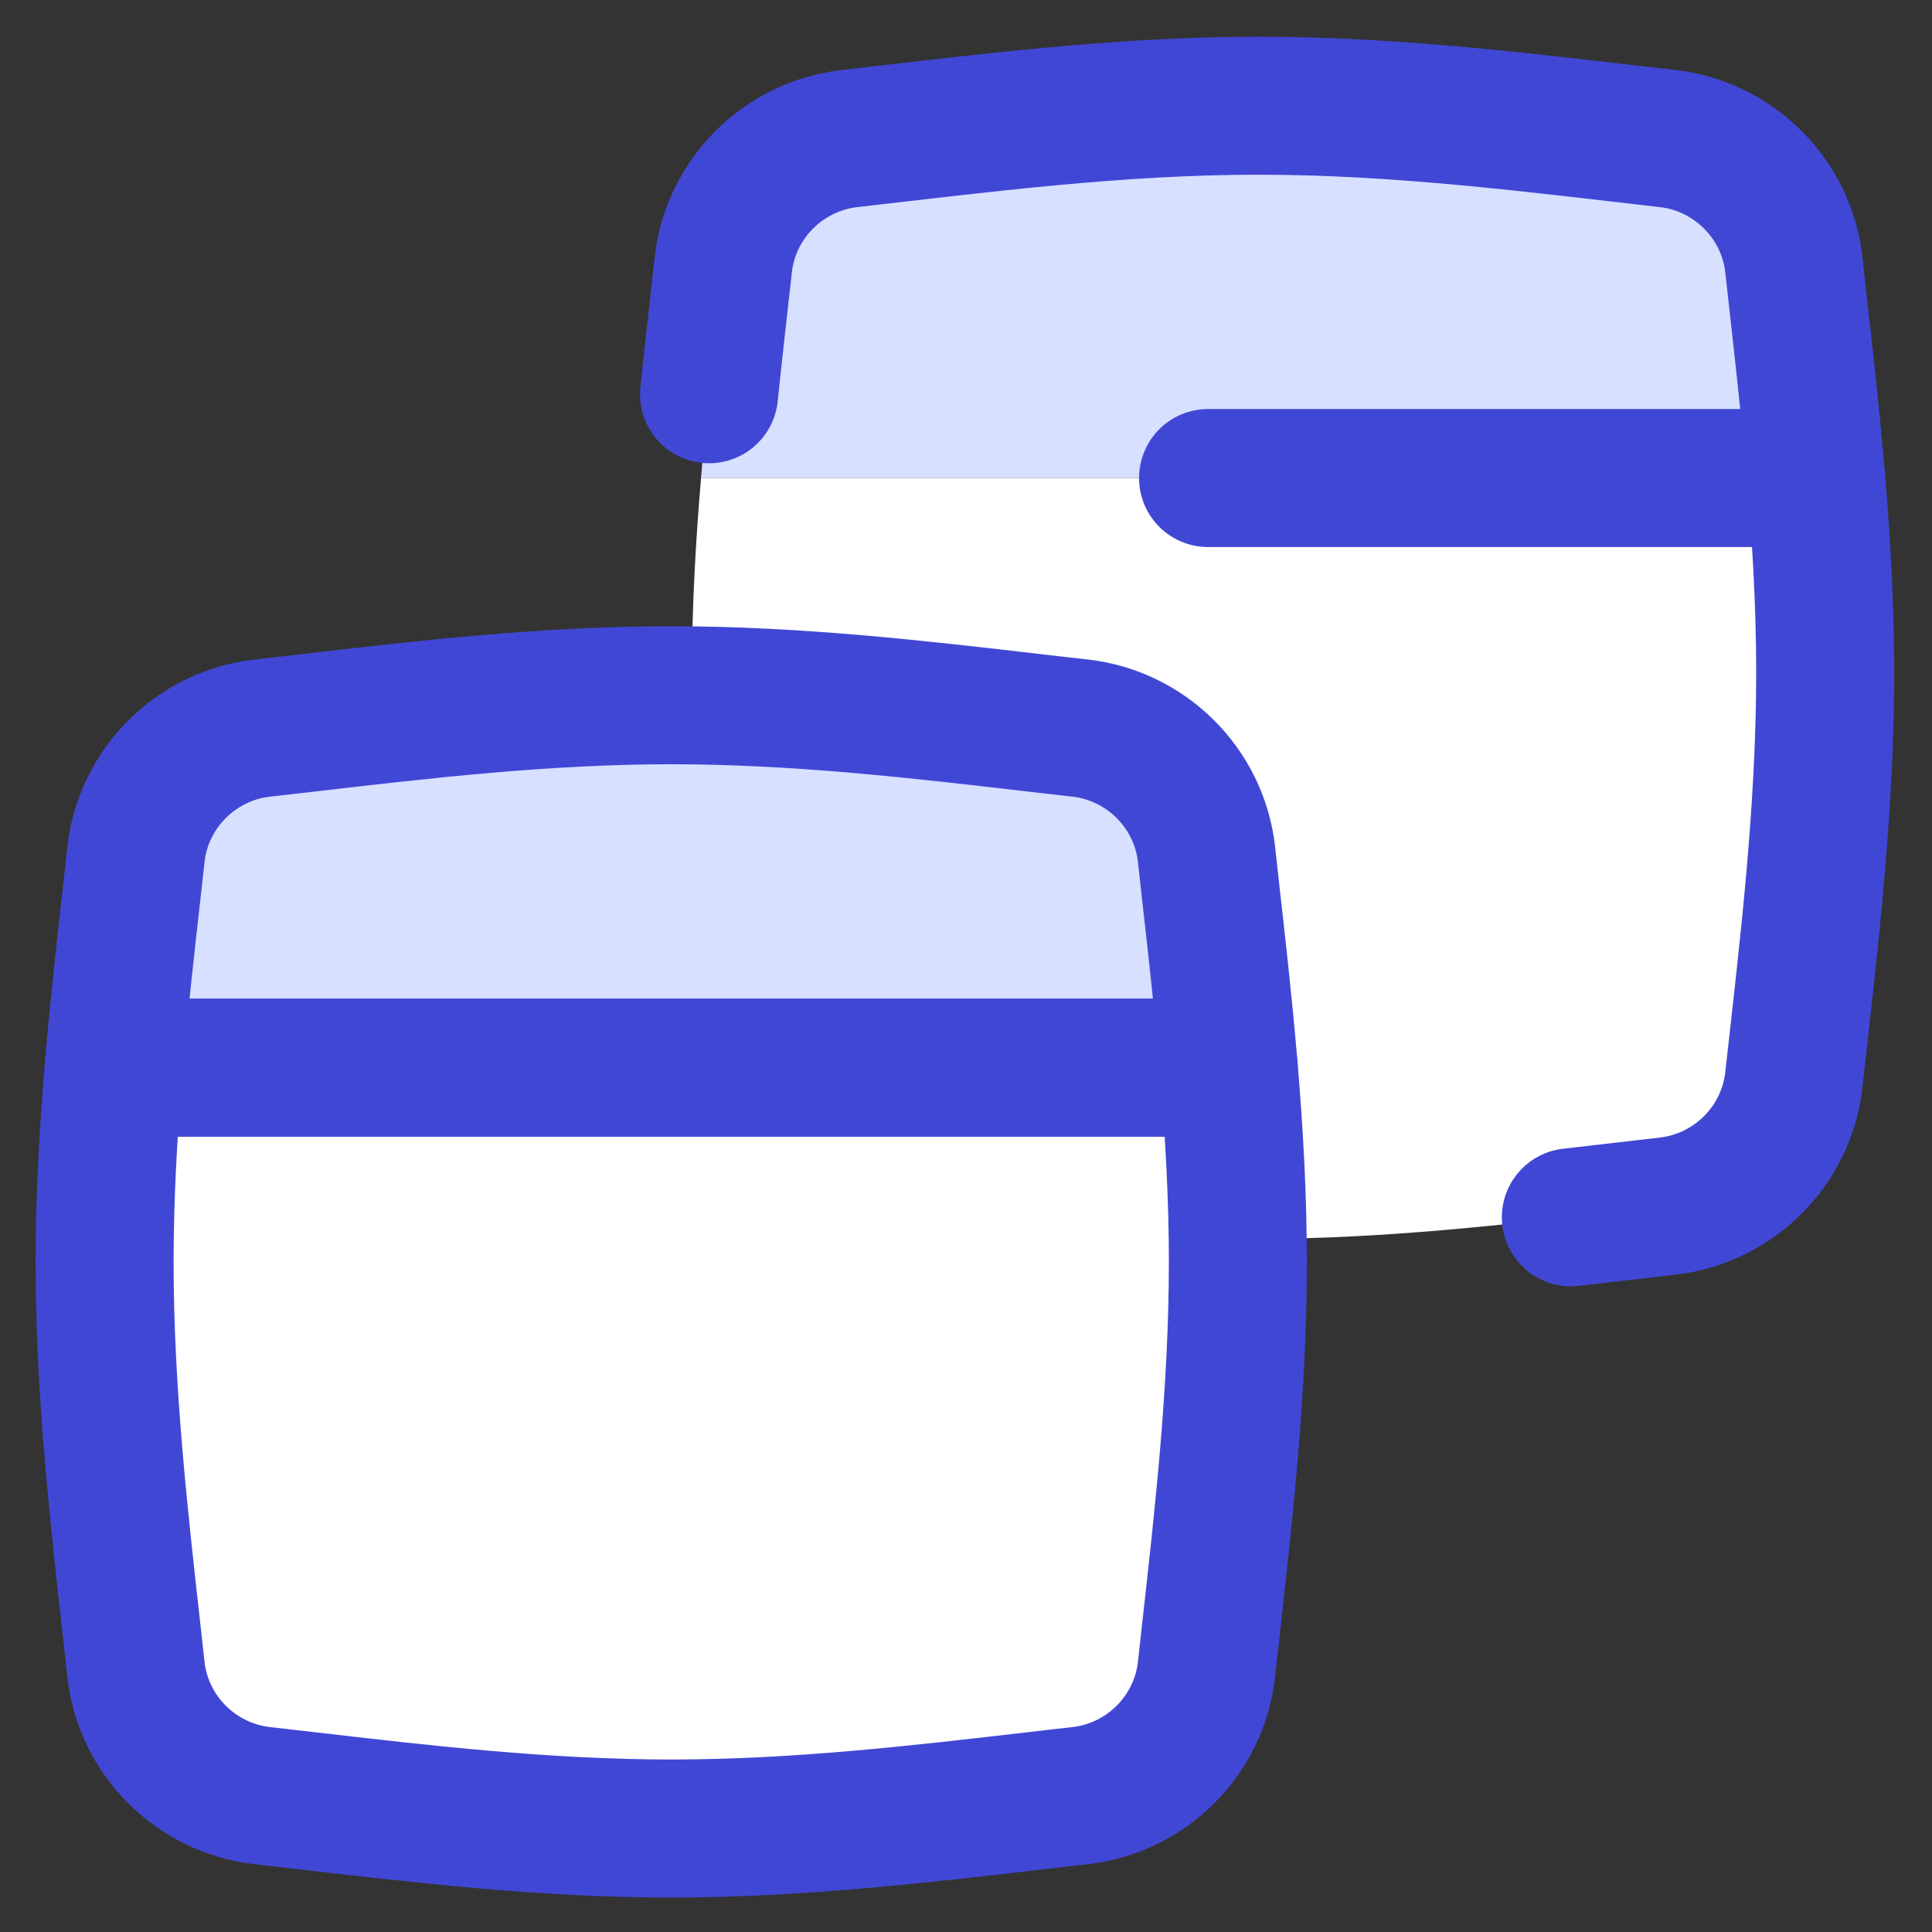
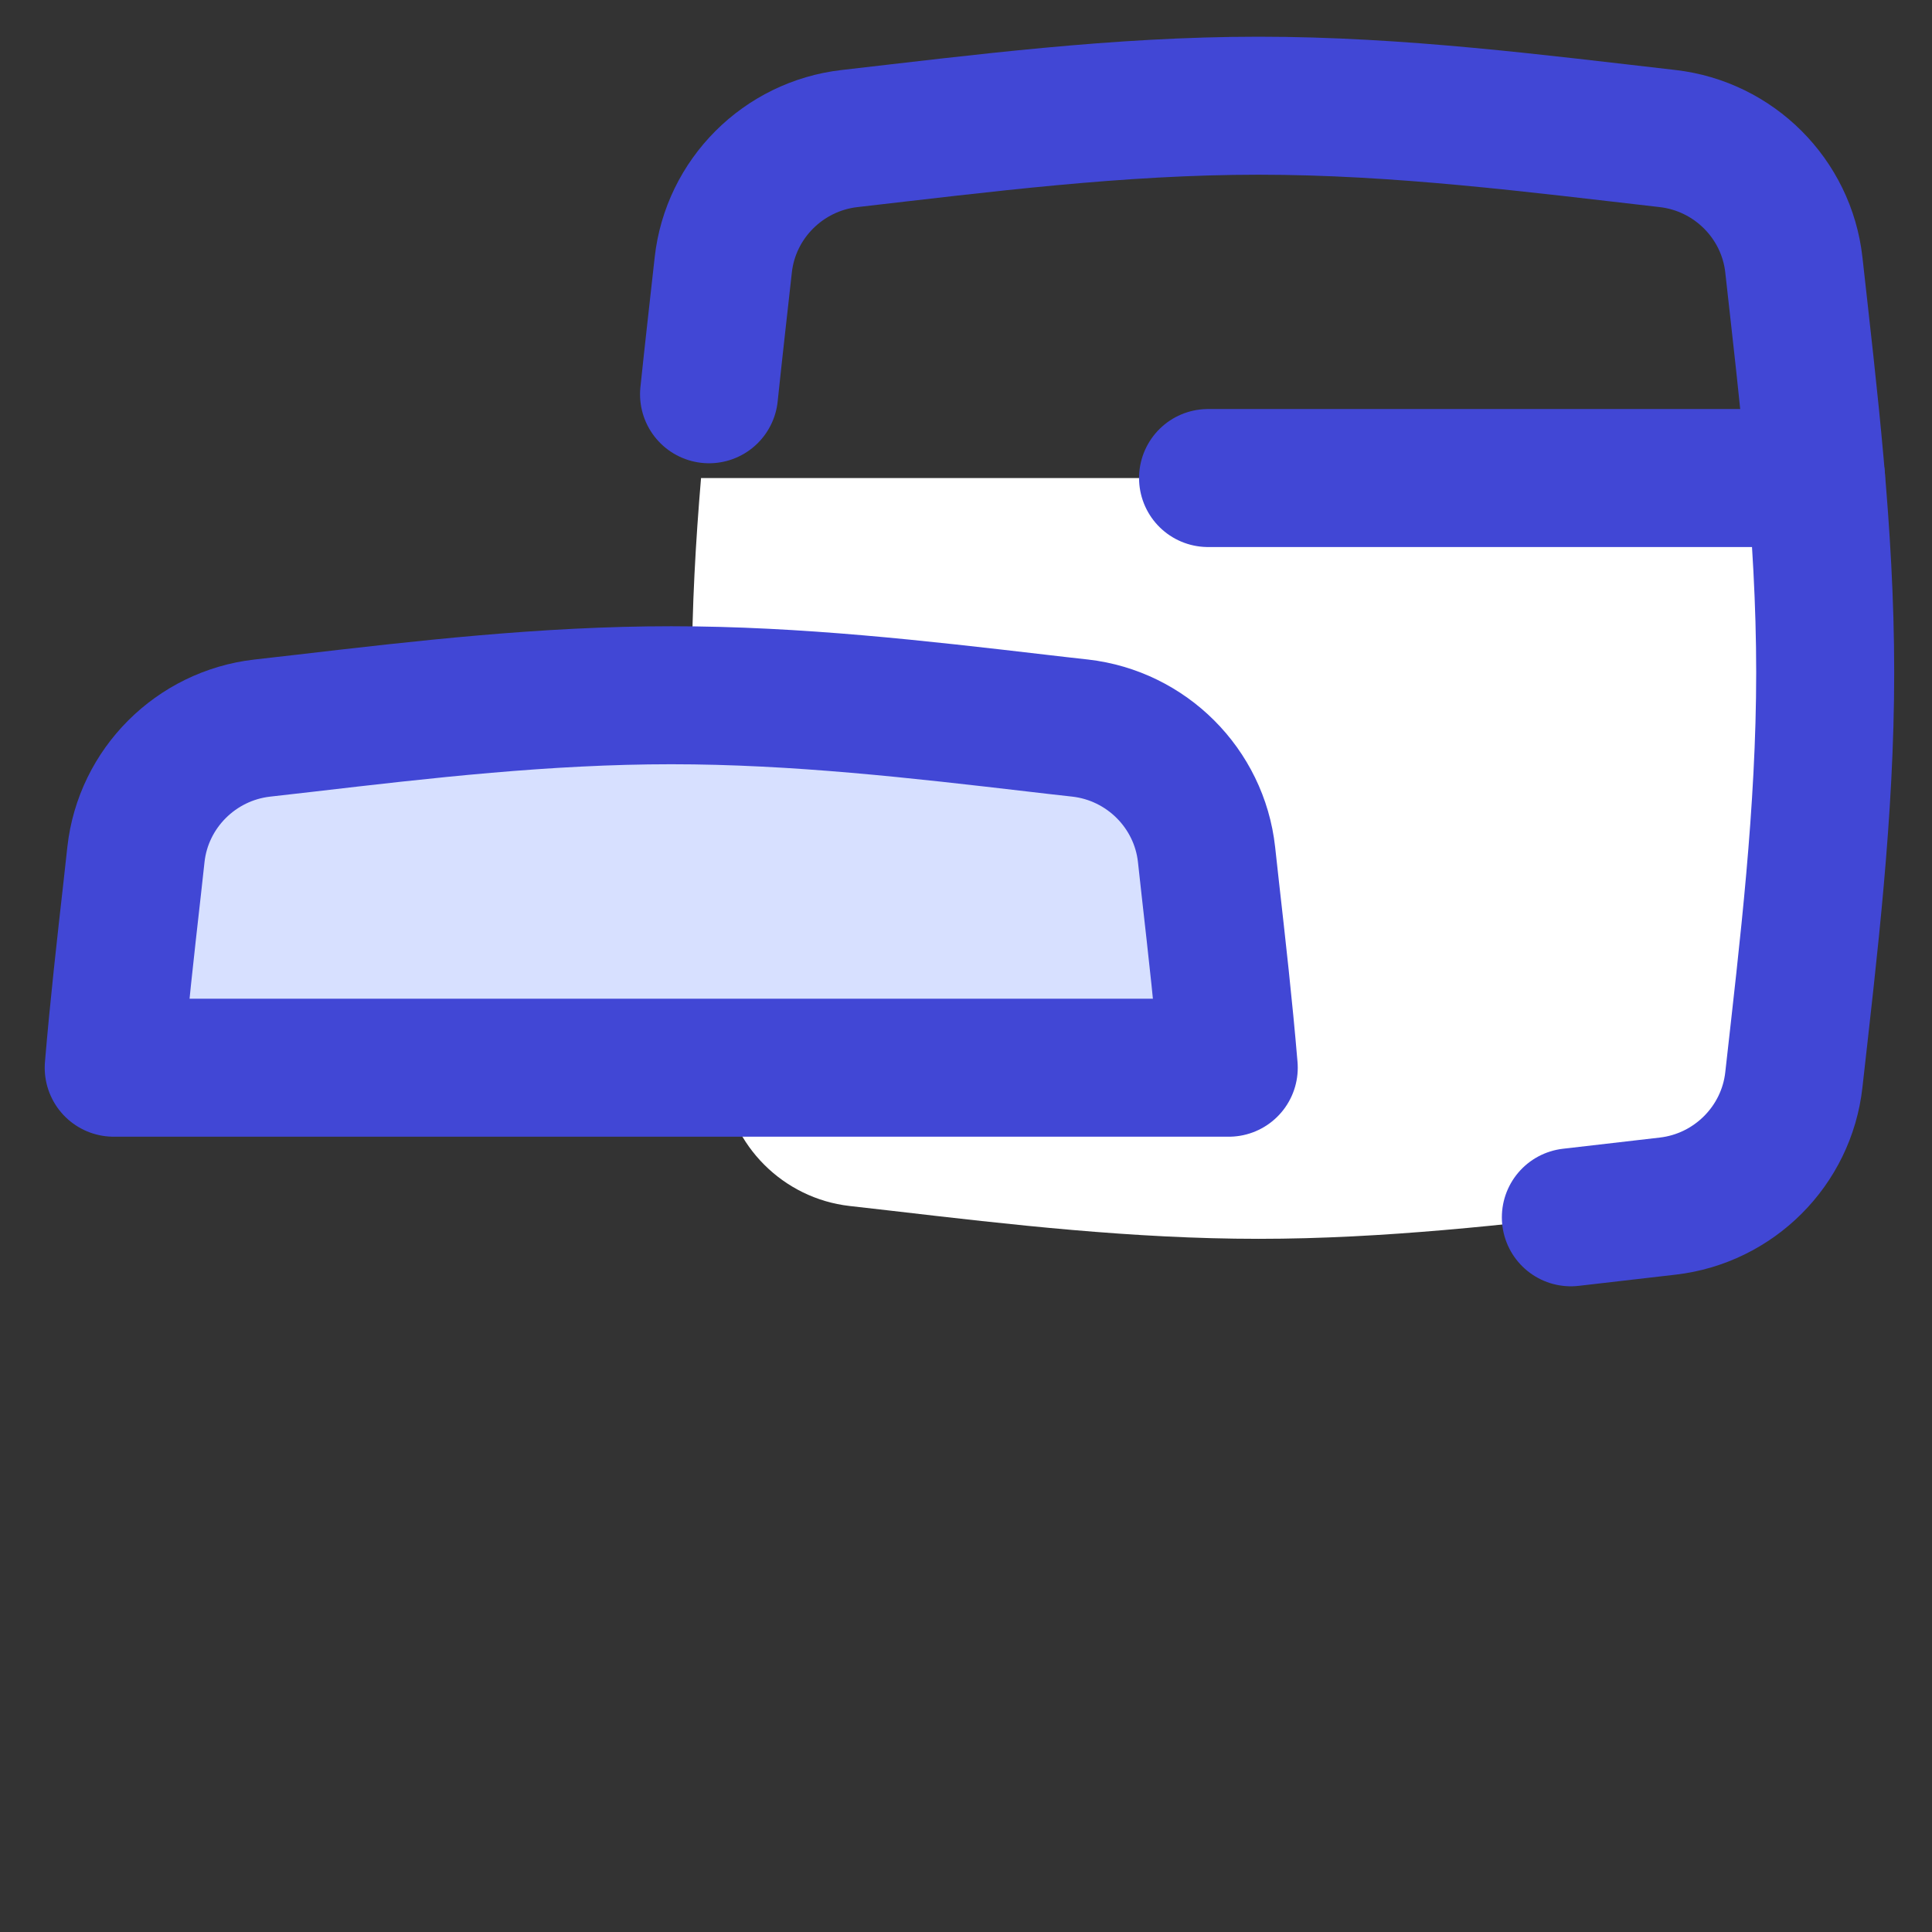
<svg xmlns="http://www.w3.org/2000/svg" fill="none" viewBox="0 0 14 14" id="Browser-Multiple-Window--Streamline-Flex">
  <rect x="0" y="0" width="14" height="14" fill="#333333" stroke="none" />
  <desc>
    Browser Multiple Window Streamline Icon: https://streamlinehq.com
  </desc>
  <g id="browser-multiple-window--app-code-apps-two-window-cascade">
-     <path id="Intersect" fill="#d7e0ff" d="m13.16 3.464 -8.08 -0c0.037 -0.44 0.086 -0.874 0.134 -1.3 0.009 -0.082 0.018 -0.163 0.027 -0.245 0.053 -0.48 0.435 -0.861 0.915 -0.916 0.102 -0.012 0.204 -0.023 0.307 -0.035 0.858 -0.1 1.747 -0.203 2.657 -0.203 0.91 0 1.799 0.103 2.657 0.203 0.103 0.012 0.205 0.024 0.306 0.035 0.48 0.055 0.862 0.436 0.915 0.916 0.009 0.081 0.018 0.163 0.027 0.245 0.048 0.426 0.097 0.86 0.134 1.3Z" stroke-width="1" />
+     <path id="Intersect" fill="#d7e0ff" d="m13.16 3.464 -8.08 -0Z" stroke-width="1" />
    <path id="Subtract" fill="#ffffff" d="M5.08 3.464c-0.039 0.462 -0.066 0.932 -0.066 1.407 0 0.928 0.102 1.834 0.2 2.707 0.009 0.082 0.018 0.163 0.027 0.245 0.053 0.48 0.435 0.861 0.915 0.916 0.102 0.012 0.204 0.023 0.307 0.035 0.858 0.1 1.747 0.203 2.657 0.203 0.91 0 1.799 -0.103 2.657 -0.203 0.103 -0.012 0.205 -0.024 0.306 -0.035 0.48 -0.055 0.862 -0.436 0.915 -0.916 0.009 -0.081 0.018 -0.163 0.027 -0.245 0.098 -0.874 0.2 -1.779 0.2 -2.707 0 -0.475 -0.027 -0.945 -0.066 -1.407H5.08Z" stroke-width="1" />
    <path id="Intersect_2" stroke="#4147d5" stroke-linecap="round" stroke-linejoin="round" d="M13.16 3.464H8.754" stroke-width="1" />
    <path id="Intersect_3" stroke="#4147d5" stroke-linecap="round" stroke-linejoin="round" d="M11.383 8.821c0.236 -0.027 0.469 -0.054 0.701 -0.081 0.48 -0.055 0.862 -0.436 0.915 -0.916 0.106 -0.949 0.227 -1.937 0.227 -2.952 0 -1.015 -0.122 -2.003 -0.227 -2.952 -0.053 -0.48 -0.435 -0.861 -0.915 -0.916 -0.953 -0.109 -1.945 -0.238 -2.964 -0.238 -1.019 0 -2.011 0.129 -2.964 0.238 -0.48 0.055 -0.862 0.436 -0.915 0.916 -0.034 0.308 -0.07 0.621 -0.103 0.937" stroke-width="1" />
    <path id="Intersect_4" fill="#d7e0ff" d="m8.904 7.737 -8.08 0c0.037 -0.44 0.086 -0.874 0.134 -1.3 0.009 -0.082 0.018 -0.163 0.027 -0.245 0.053 -0.48 0.435 -0.861 0.915 -0.916 0.102 -0.012 0.204 -0.023 0.307 -0.035 0.858 -0.1 1.747 -0.203 2.657 -0.203 0.91 0 1.799 0.103 2.657 0.203 0.103 0.012 0.205 0.024 0.307 0.035 0.48 0.055 0.862 0.436 0.915 0.916 0.009 0.081 0.018 0.163 0.027 0.245 0.048 0.426 0.097 0.86 0.134 1.3Z" stroke-width="1" />
-     <path id="Subtract_2" fill="#ffffff" d="M0.824 7.737c-0.039 0.462 -0.066 0.932 -0.066 1.407 0 0.928 0.102 1.834 0.2 2.707 0.009 0.082 0.018 0.163 0.027 0.245 0.053 0.48 0.435 0.861 0.915 0.916 0.102 0.012 0.204 0.023 0.307 0.035 0.858 0.1 1.747 0.203 2.657 0.203 0.91 0 1.799 -0.103 2.657 -0.203 0.103 -0.012 0.205 -0.024 0.307 -0.035 0.48 -0.055 0.862 -0.436 0.915 -0.916 0.009 -0.081 0.018 -0.163 0.027 -0.245 0.098 -0.874 0.2 -1.779 0.2 -2.707 0 -0.475 -0.027 -0.945 -0.066 -1.407H0.824Z" stroke-width="1" />
    <path id="Intersect_5" stroke="#4147d5" stroke-linecap="round" stroke-linejoin="round" d="m8.904 7.737 -8.08 0c0.037 -0.44 0.086 -0.874 0.134 -1.3 0.009 -0.082 0.018 -0.163 0.027 -0.245 0.053 -0.48 0.435 -0.861 0.915 -0.916 0.102 -0.012 0.204 -0.023 0.307 -0.035 0.858 -0.1 1.747 -0.203 2.657 -0.203 0.91 0 1.799 0.103 2.657 0.203 0.103 0.012 0.205 0.024 0.307 0.035 0.48 0.055 0.862 0.436 0.915 0.916 0.009 0.081 0.018 0.163 0.027 0.245 0.048 0.426 0.097 0.86 0.134 1.3Z" stroke-width="1" />
-     <path id="Subtract_3" stroke="#4147d5" stroke-linecap="round" stroke-linejoin="round" d="M0.824 7.737c-0.039 0.462 -0.066 0.932 -0.066 1.407 0 0.928 0.102 1.834 0.2 2.707 0.009 0.082 0.018 0.163 0.027 0.245 0.053 0.48 0.435 0.861 0.915 0.916 0.102 0.012 0.204 0.023 0.307 0.035 0.858 0.1 1.747 0.203 2.657 0.203 0.91 0 1.799 -0.103 2.657 -0.203 0.103 -0.012 0.205 -0.024 0.307 -0.035 0.48 -0.055 0.862 -0.436 0.915 -0.916 0.009 -0.081 0.018 -0.163 0.027 -0.245 0.098 -0.874 0.2 -1.779 0.2 -2.707 0 -0.475 -0.027 -0.945 -0.066 -1.407H0.824Z" stroke-width="1" />
  </g>
</svg>